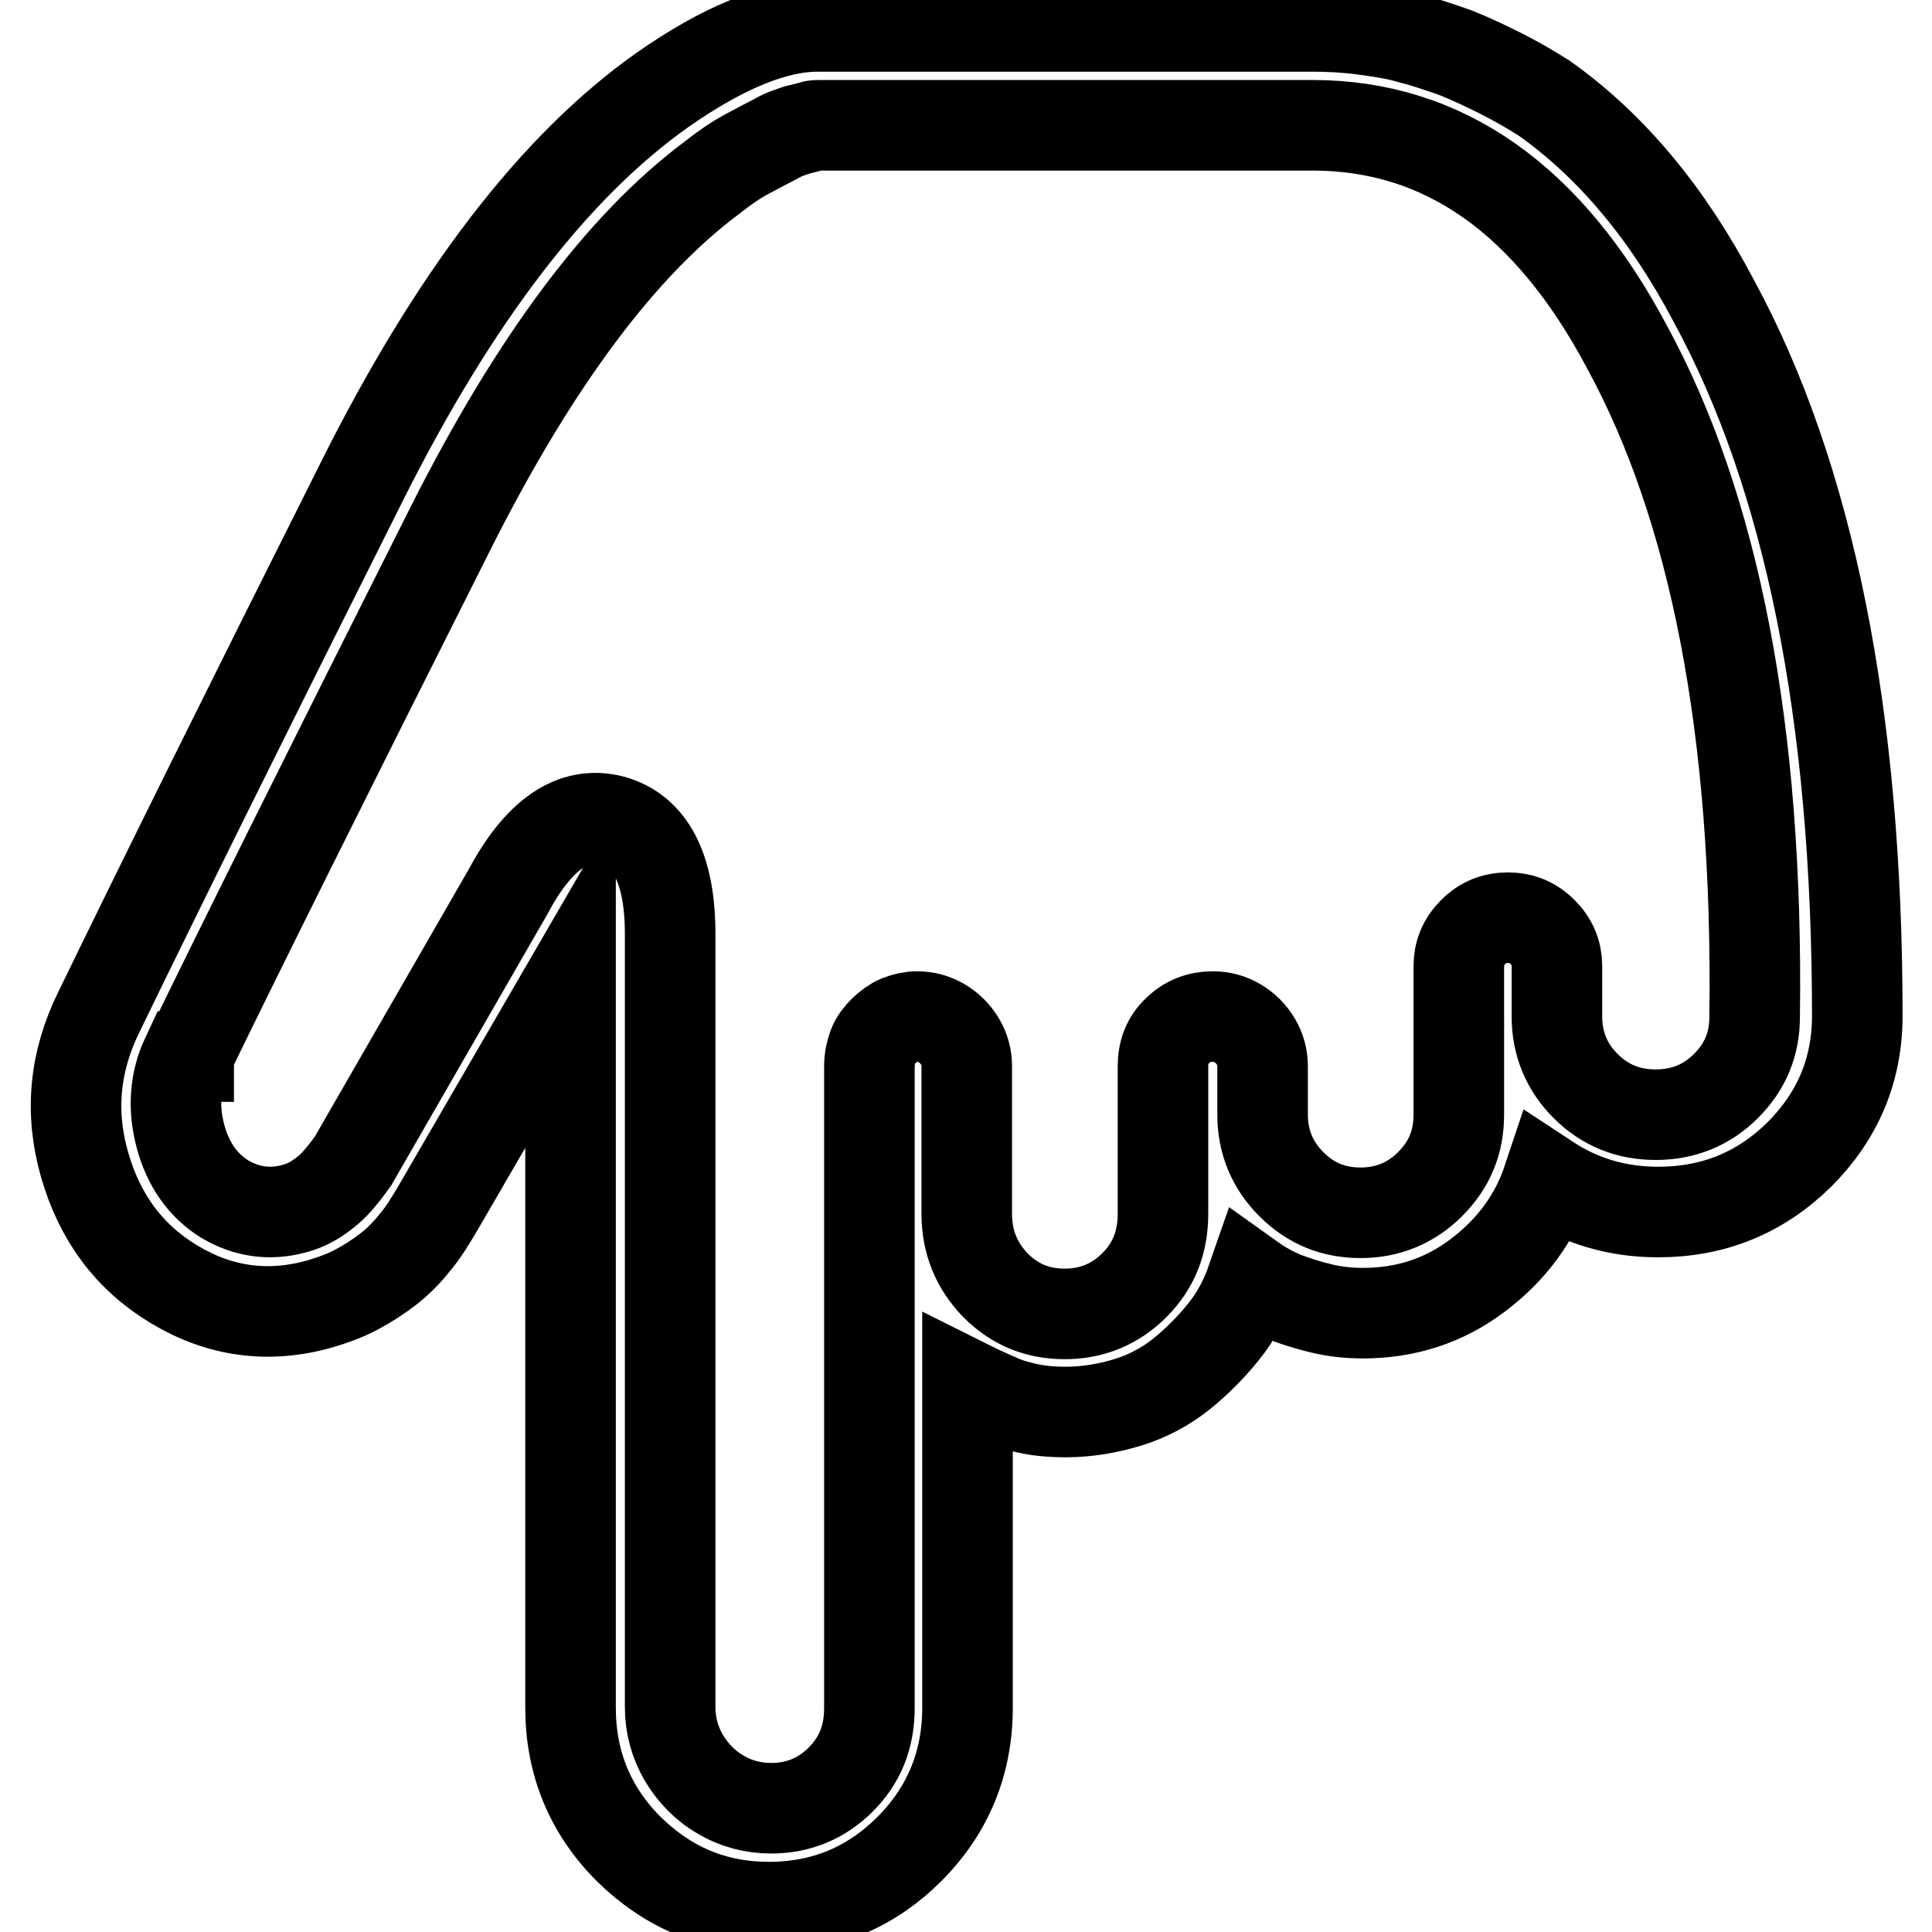
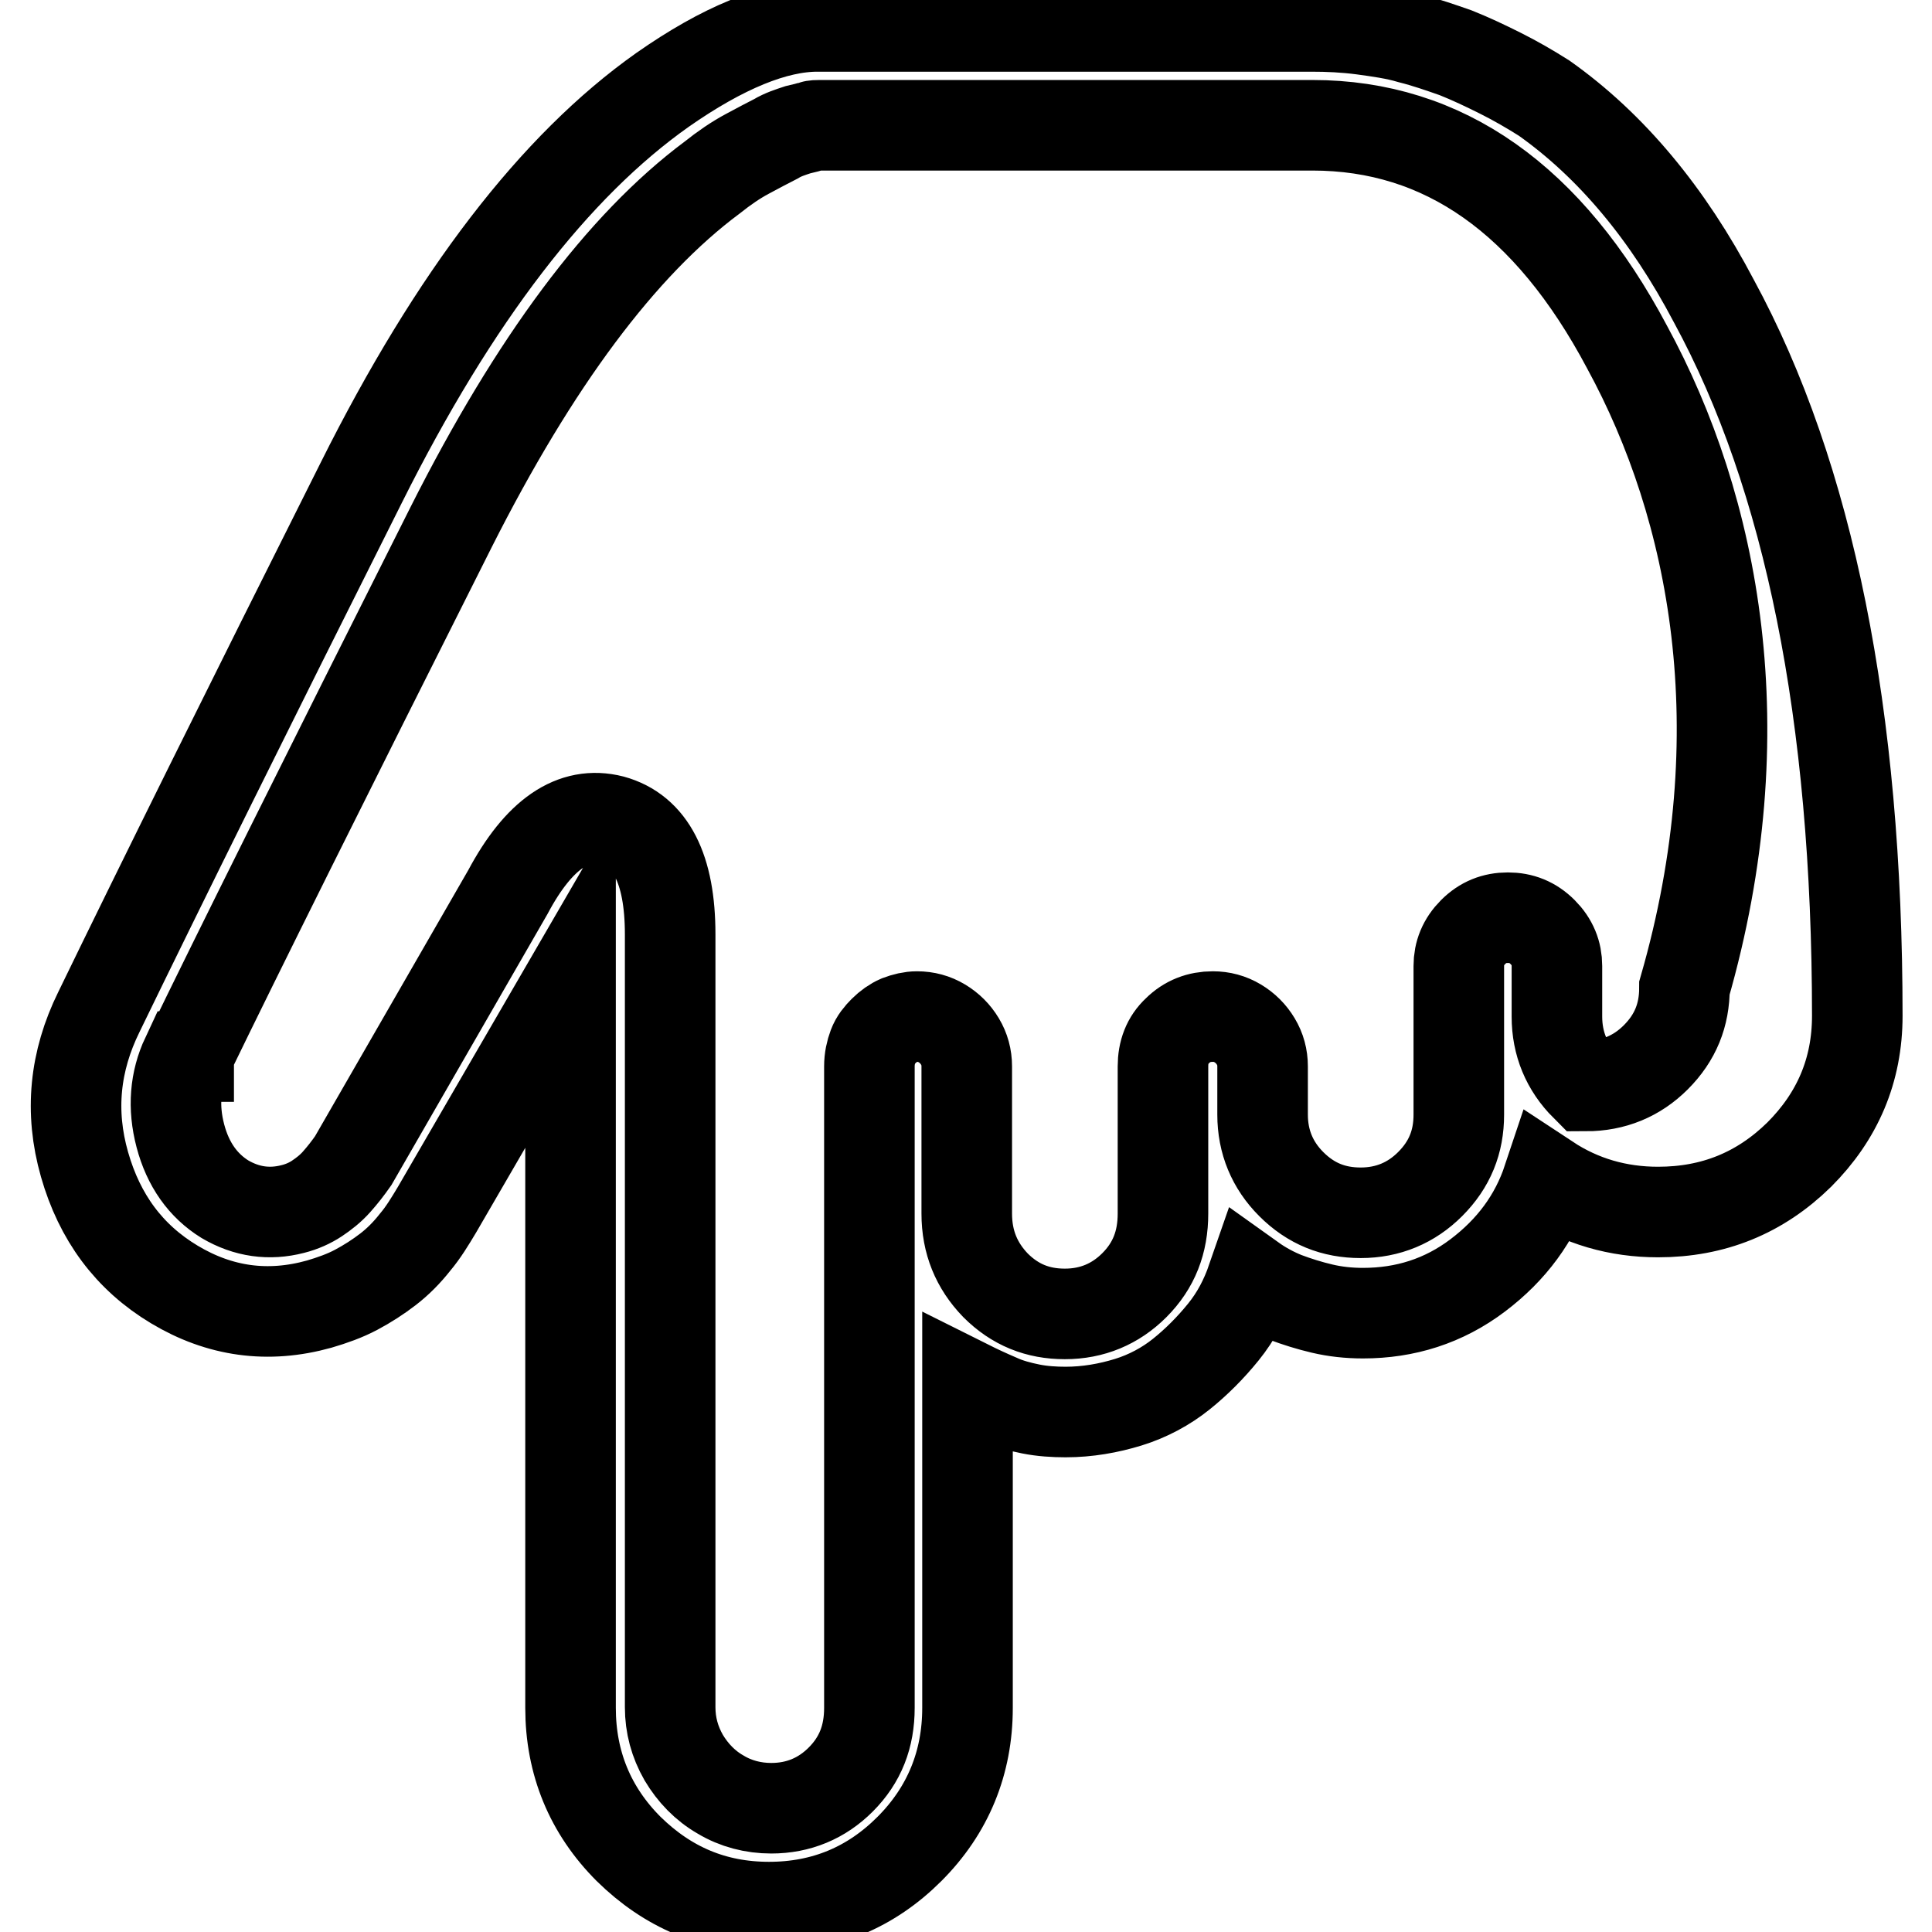
<svg xmlns="http://www.w3.org/2000/svg" version="1.1" x="0px" y="0px" viewBox="0 0 256 256" enable-background="new 0 0 256 256" xml:space="preserve">
  <g>
-     <path stroke-width="12" fill-opacity="0" stroke="#000000" d="M219.7,160.6c-5.3,0-10.2-1.4-14.6-4.3c-1.7,5.1-4.8,9.3-9.3,12.7s-9.6,5-15.2,5c-1.9,0-3.7-0.2-5.4-0.6 c-1.7-0.4-3.3-0.9-4.9-1.5c-1.5-0.6-3-1.4-4.4-2.4c-0.9,2.6-2.1,4.9-3.8,7c-1.7,2.1-3.6,4-5.6,5.6c-2,1.6-4.4,2.9-7,3.7 c-2.6,0.8-5.4,1.3-8.3,1.3c-1.5,0-3.1-0.1-4.6-0.4c-1.5-0.3-3-0.7-4.3-1.3c-1.4-0.6-2.7-1.2-4.1-1.9v42.8c0,7.3-2.6,13.6-7.7,18.7 c-5.1,5.1-11.3,7.7-18.6,7.7c-7.3,0-13.4-2.6-18.6-7.7c-5.1-5.1-7.7-11.4-7.7-18.7v-96.5l-17.7,30.5c-0.9,1.5-1.8,3-2.9,4.3 c-1.1,1.4-2.3,2.6-3.6,3.6s-2.7,1.9-4.2,2.7s-3.2,1.4-4.9,1.9c-6.8,1.9-13.2,1-19.2-2.6c-6-3.6-9.9-8.9-11.9-15.9 c-2-7-1.3-13.7,1.9-20.2c8.2-16.9,19.8-40.3,34.8-70.2c12.3-24.6,25.6-41.9,39.9-52c8-5.6,14.9-8.4,20.5-8.4h65.5 c2.2,0,4.4,0.1,6.7,0.4c2.2,0.3,4.4,0.6,6.4,1.2c2,0.5,4,1.2,6,1.9c2,0.8,3.9,1.7,5.9,2.7c2,1,3.9,2.1,5.8,3.3 c8.9,6.3,16.4,15.3,22.5,26.9c12.6,23.2,19,54.8,19,94.7c0,7.2-2.6,13.3-7.7,18.4C233.2,158.1,227,160.6,219.7,160.6L219.7,160.6z  M215.6,46c-10.4-19.6-24.3-29.4-41.7-29.4h-65.3c-0.3,0-0.7,0-1,0.1c-0.3,0.1-1,0.3-1.9,0.5c-0.9,0.3-1.9,0.6-2.9,1.2 c-1,0.5-2.3,1.2-3.8,2s-3.1,1.9-4.6,3.1c-12.1,9-23.6,24.5-34.6,46.3c-16.9,33.6-28.5,56.9-34.8,69.9v0.3h-0.3 c-1.5,3.2-1.8,6.7-0.8,10.5c1,3.8,3,6.6,5.9,8.4c2.9,1.7,5.9,2.1,9,1.3c1.2-0.3,2.3-0.8,3.2-1.4c0.9-0.6,1.8-1.3,2.6-2.2 c0.8-0.9,1.5-1.8,2.2-2.8l0,0l20.5-35.6c4.1-7.7,8.7-10.8,13.8-9.5c5.1,1.4,7.7,6.4,7.7,15.1v102.4c0,2.4,0.6,4.6,1.8,6.7 c1.2,2,2.8,3.7,4.9,4.9c2,1.2,4.3,1.8,6.7,1.8c3.6,0,6.7-1.3,9.2-3.8c2.6-2.6,3.8-5.7,3.8-9.5v-85c0-1,0.2-1.9,0.5-2.7 s0.8-1.4,1.4-2c0.6-0.6,1.3-1.1,2-1.4c0.8-0.3,1.6-0.5,2.4-0.5c1.2,0,2.3,0.3,3.3,0.9c1,0.6,1.8,1.4,2.4,2.4c0.6,1,0.9,2.1,0.9,3.3 v19.5c0,3.8,1.3,6.9,3.8,9.5c2.6,2.6,5.6,3.8,9.2,3.8c3.6,0,6.7-1.3,9.2-3.8c2.6-2.6,3.8-5.7,3.8-9.5v-19.5c0-1.9,0.6-3.5,1.9-4.7 c1.3-1.3,2.9-1.9,4.7-1.9c1.2,0,2.3,0.3,3.3,0.9c1,0.6,1.8,1.4,2.4,2.4c0.6,1,0.9,2.1,0.9,3.3v6.4c0,3.6,1.3,6.7,3.8,9.2 c2.6,2.6,5.6,3.8,9.2,3.8c3.6,0,6.7-1.3,9.2-3.8c2.6-2.6,3.8-5.6,3.8-9.2v-19.7c0-1.7,0.6-3.2,1.9-4.5c1.3-1.3,2.8-1.9,4.6-1.9 s3.3,0.6,4.6,1.9c1.3,1.3,1.9,2.8,1.9,4.5v6.7c0,3.6,1.3,6.7,3.8,9.2c2.6,2.6,5.7,3.8,9.3,3.8c3.7,0,6.8-1.3,9.3-3.8 c2.6-2.6,3.8-5.6,3.8-9.2C233,96.8,227.2,67.3,215.6,46L215.6,46z" />
+     <path stroke-width="12" fill-opacity="0" stroke="#000000" d="M219.7,160.6c-5.3,0-10.2-1.4-14.6-4.3c-1.7,5.1-4.8,9.3-9.3,12.7s-9.6,5-15.2,5c-1.9,0-3.7-0.2-5.4-0.6 c-1.7-0.4-3.3-0.9-4.9-1.5c-1.5-0.6-3-1.4-4.4-2.4c-0.9,2.6-2.1,4.9-3.8,7c-1.7,2.1-3.6,4-5.6,5.6c-2,1.6-4.4,2.9-7,3.7 c-2.6,0.8-5.4,1.3-8.3,1.3c-1.5,0-3.1-0.1-4.6-0.4c-1.5-0.3-3-0.7-4.3-1.3c-1.4-0.6-2.7-1.2-4.1-1.9v42.8c0,7.3-2.6,13.6-7.7,18.7 c-5.1,5.1-11.3,7.7-18.6,7.7c-7.3,0-13.4-2.6-18.6-7.7c-5.1-5.1-7.7-11.4-7.7-18.7v-96.5l-17.7,30.5c-0.9,1.5-1.8,3-2.9,4.3 c-1.1,1.4-2.3,2.6-3.6,3.6s-2.7,1.9-4.2,2.7s-3.2,1.4-4.9,1.9c-6.8,1.9-13.2,1-19.2-2.6c-6-3.6-9.9-8.9-11.9-15.9 c-2-7-1.3-13.7,1.9-20.2c8.2-16.9,19.8-40.3,34.8-70.2c12.3-24.6,25.6-41.9,39.9-52c8-5.6,14.9-8.4,20.5-8.4h65.5 c2.2,0,4.4,0.1,6.7,0.4c2.2,0.3,4.4,0.6,6.4,1.2c2,0.5,4,1.2,6,1.9c2,0.8,3.9,1.7,5.9,2.7c2,1,3.9,2.1,5.8,3.3 c8.9,6.3,16.4,15.3,22.5,26.9c12.6,23.2,19,54.8,19,94.7c0,7.2-2.6,13.3-7.7,18.4C233.2,158.1,227,160.6,219.7,160.6L219.7,160.6z  M215.6,46c-10.4-19.6-24.3-29.4-41.7-29.4h-65.3c-0.3,0-0.7,0-1,0.1c-0.3,0.1-1,0.3-1.9,0.5c-0.9,0.3-1.9,0.6-2.9,1.2 c-1,0.5-2.3,1.2-3.8,2s-3.1,1.9-4.6,3.1c-12.1,9-23.6,24.5-34.6,46.3c-16.9,33.6-28.5,56.9-34.8,69.9v0.3h-0.3 c-1.5,3.2-1.8,6.7-0.8,10.5c1,3.8,3,6.6,5.9,8.4c2.9,1.7,5.9,2.1,9,1.3c1.2-0.3,2.3-0.8,3.2-1.4c0.9-0.6,1.8-1.3,2.6-2.2 c0.8-0.9,1.5-1.8,2.2-2.8l0,0l20.5-35.6c4.1-7.7,8.7-10.8,13.8-9.5c5.1,1.4,7.7,6.4,7.7,15.1v102.4c0,2.4,0.6,4.6,1.8,6.7 c1.2,2,2.8,3.7,4.9,4.9c2,1.2,4.3,1.8,6.7,1.8c3.6,0,6.7-1.3,9.2-3.8c2.6-2.6,3.8-5.7,3.8-9.5v-85c0-1,0.2-1.9,0.5-2.7 s0.8-1.4,1.4-2c0.6-0.6,1.3-1.1,2-1.4c0.8-0.3,1.6-0.5,2.4-0.5c1.2,0,2.3,0.3,3.3,0.9c1,0.6,1.8,1.4,2.4,2.4c0.6,1,0.9,2.1,0.9,3.3 v19.5c0,3.8,1.3,6.9,3.8,9.5c2.6,2.6,5.6,3.8,9.2,3.8c3.6,0,6.7-1.3,9.2-3.8c2.6-2.6,3.8-5.7,3.8-9.5v-19.5c0-1.9,0.6-3.5,1.9-4.7 c1.3-1.3,2.9-1.9,4.7-1.9c1.2,0,2.3,0.3,3.3,0.9c1,0.6,1.8,1.4,2.4,2.4c0.6,1,0.9,2.1,0.9,3.3v6.4c0,3.6,1.3,6.7,3.8,9.2 c2.6,2.6,5.6,3.8,9.2,3.8c3.6,0,6.7-1.3,9.2-3.8c2.6-2.6,3.8-5.6,3.8-9.2v-19.7c0-1.7,0.6-3.2,1.9-4.5c1.3-1.3,2.8-1.9,4.6-1.9 s3.3,0.6,4.6,1.9c1.3,1.3,1.9,2.8,1.9,4.5v6.7c0,3.6,1.3,6.7,3.8,9.2c3.7,0,6.8-1.3,9.3-3.8 c2.6-2.6,3.8-5.6,3.8-9.2C233,96.8,227.2,67.3,215.6,46L215.6,46z" />
  </g>
</svg>